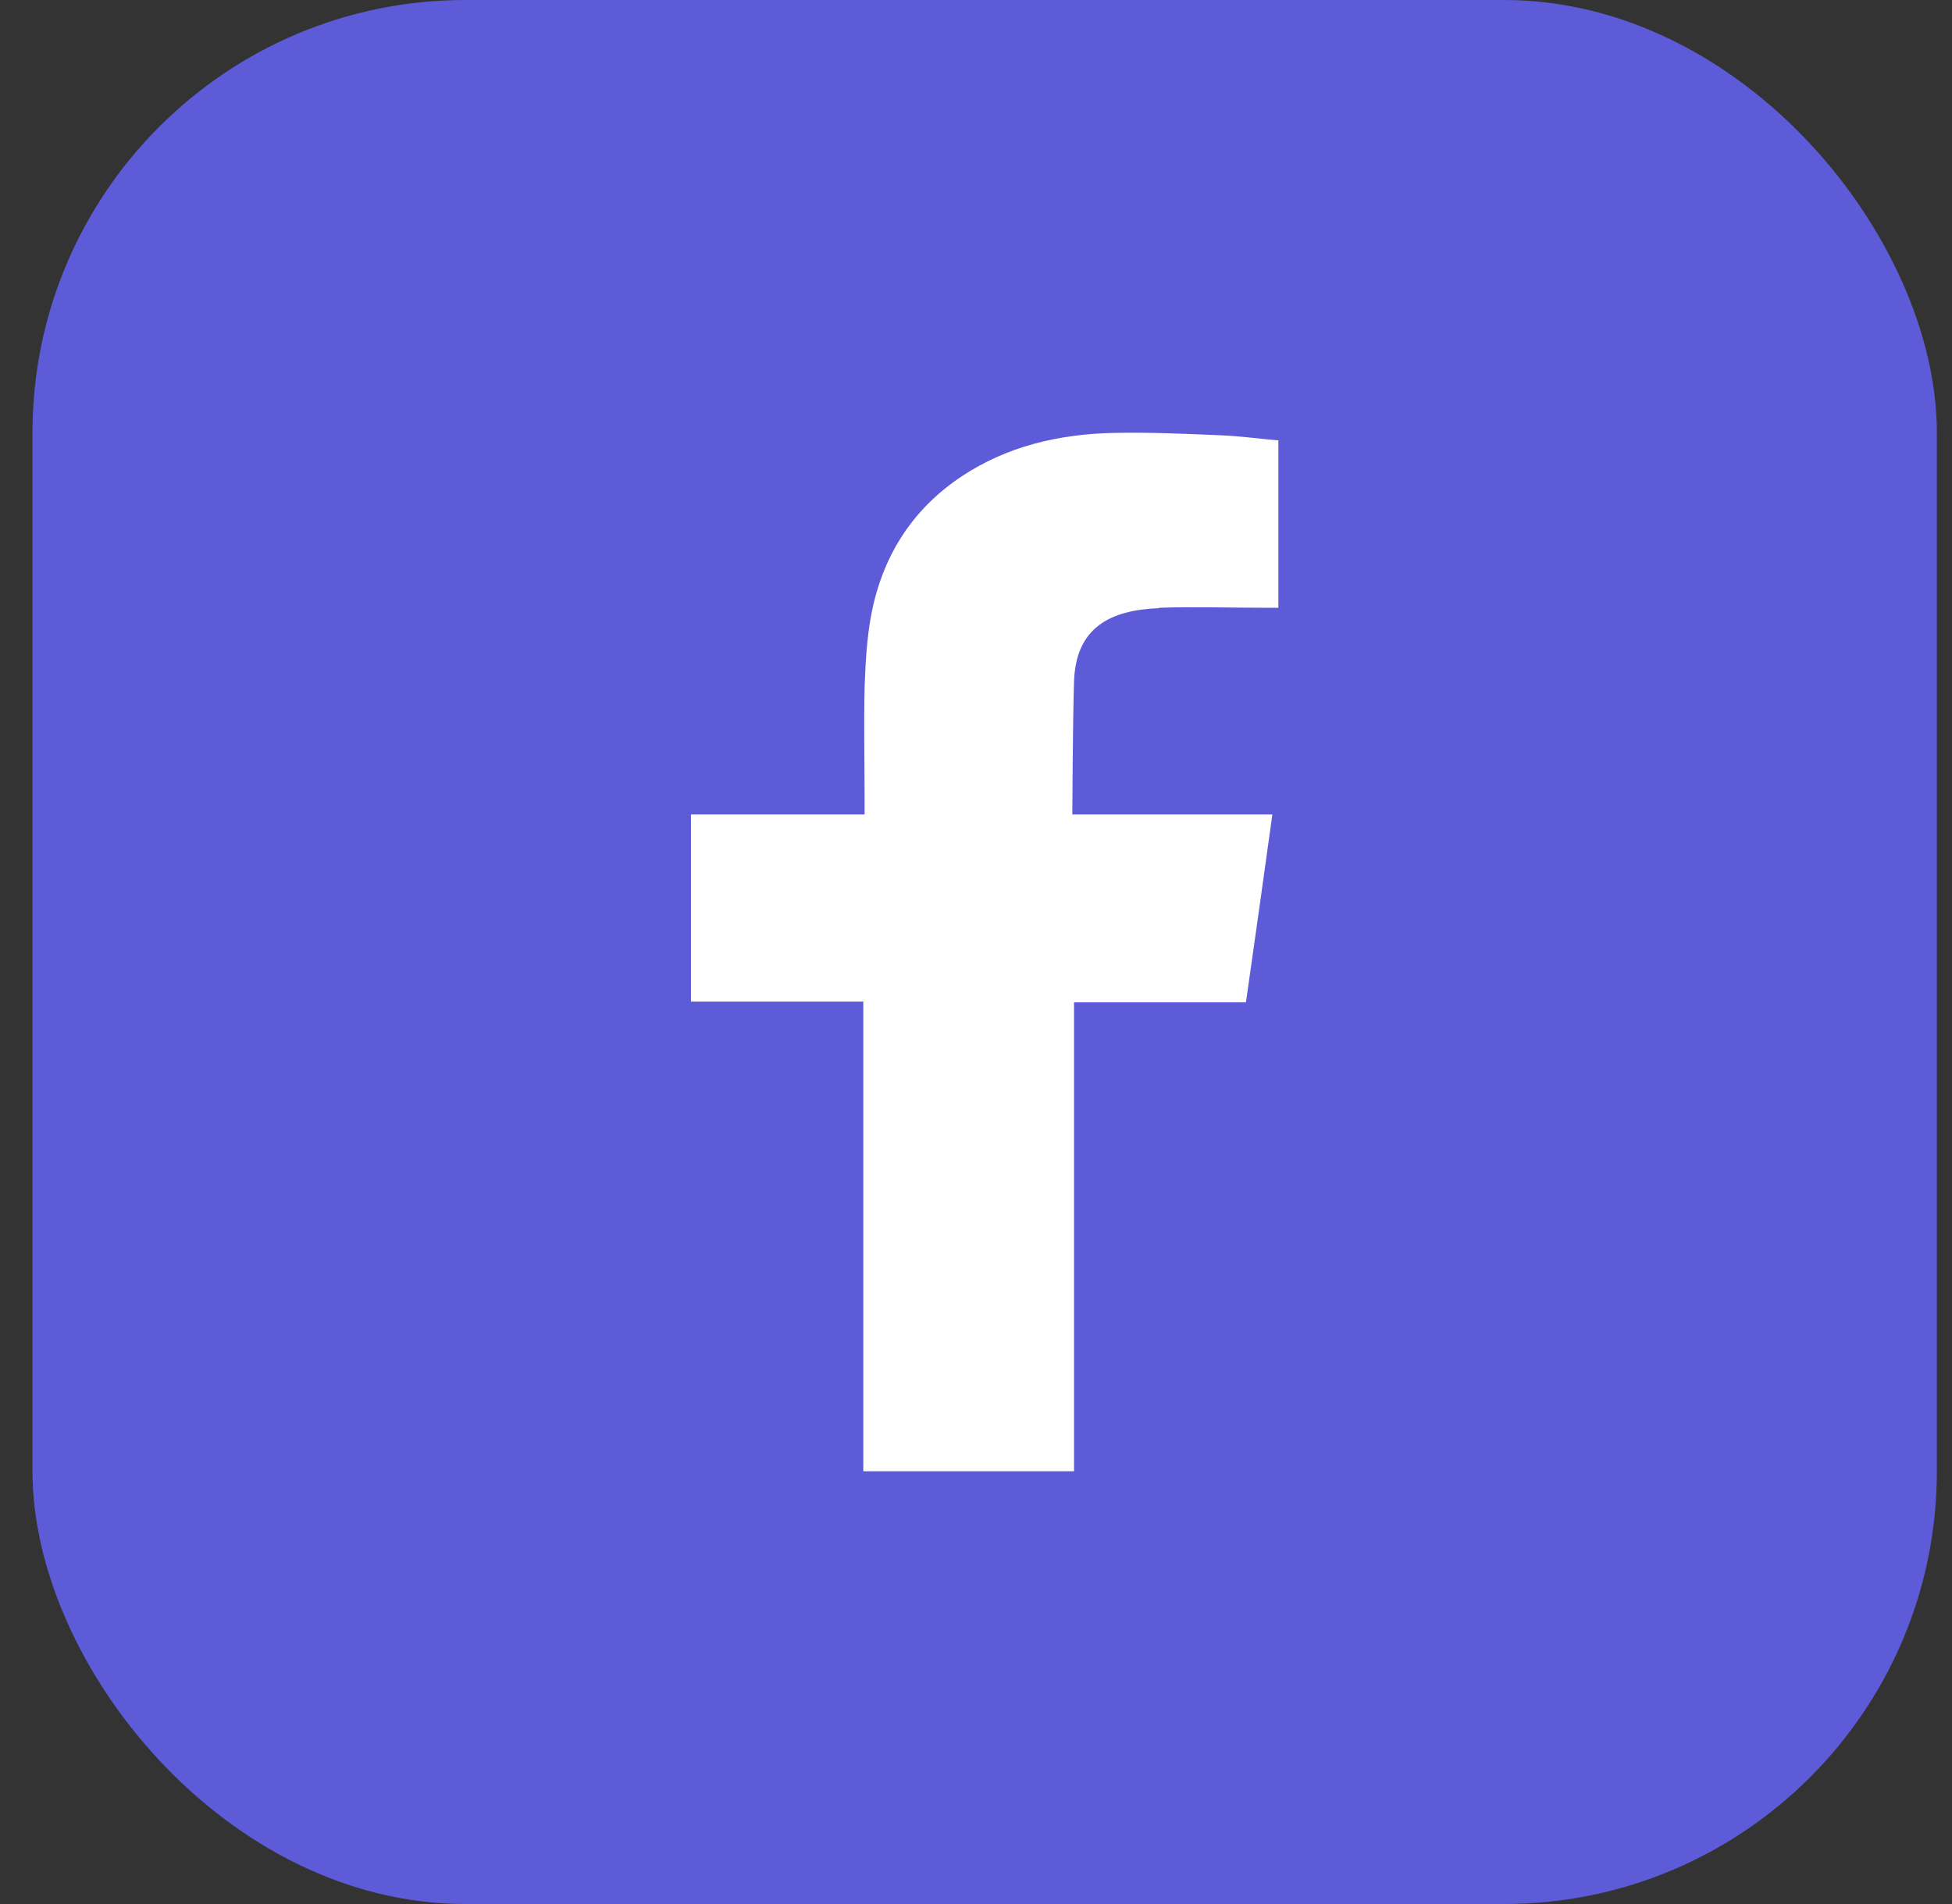
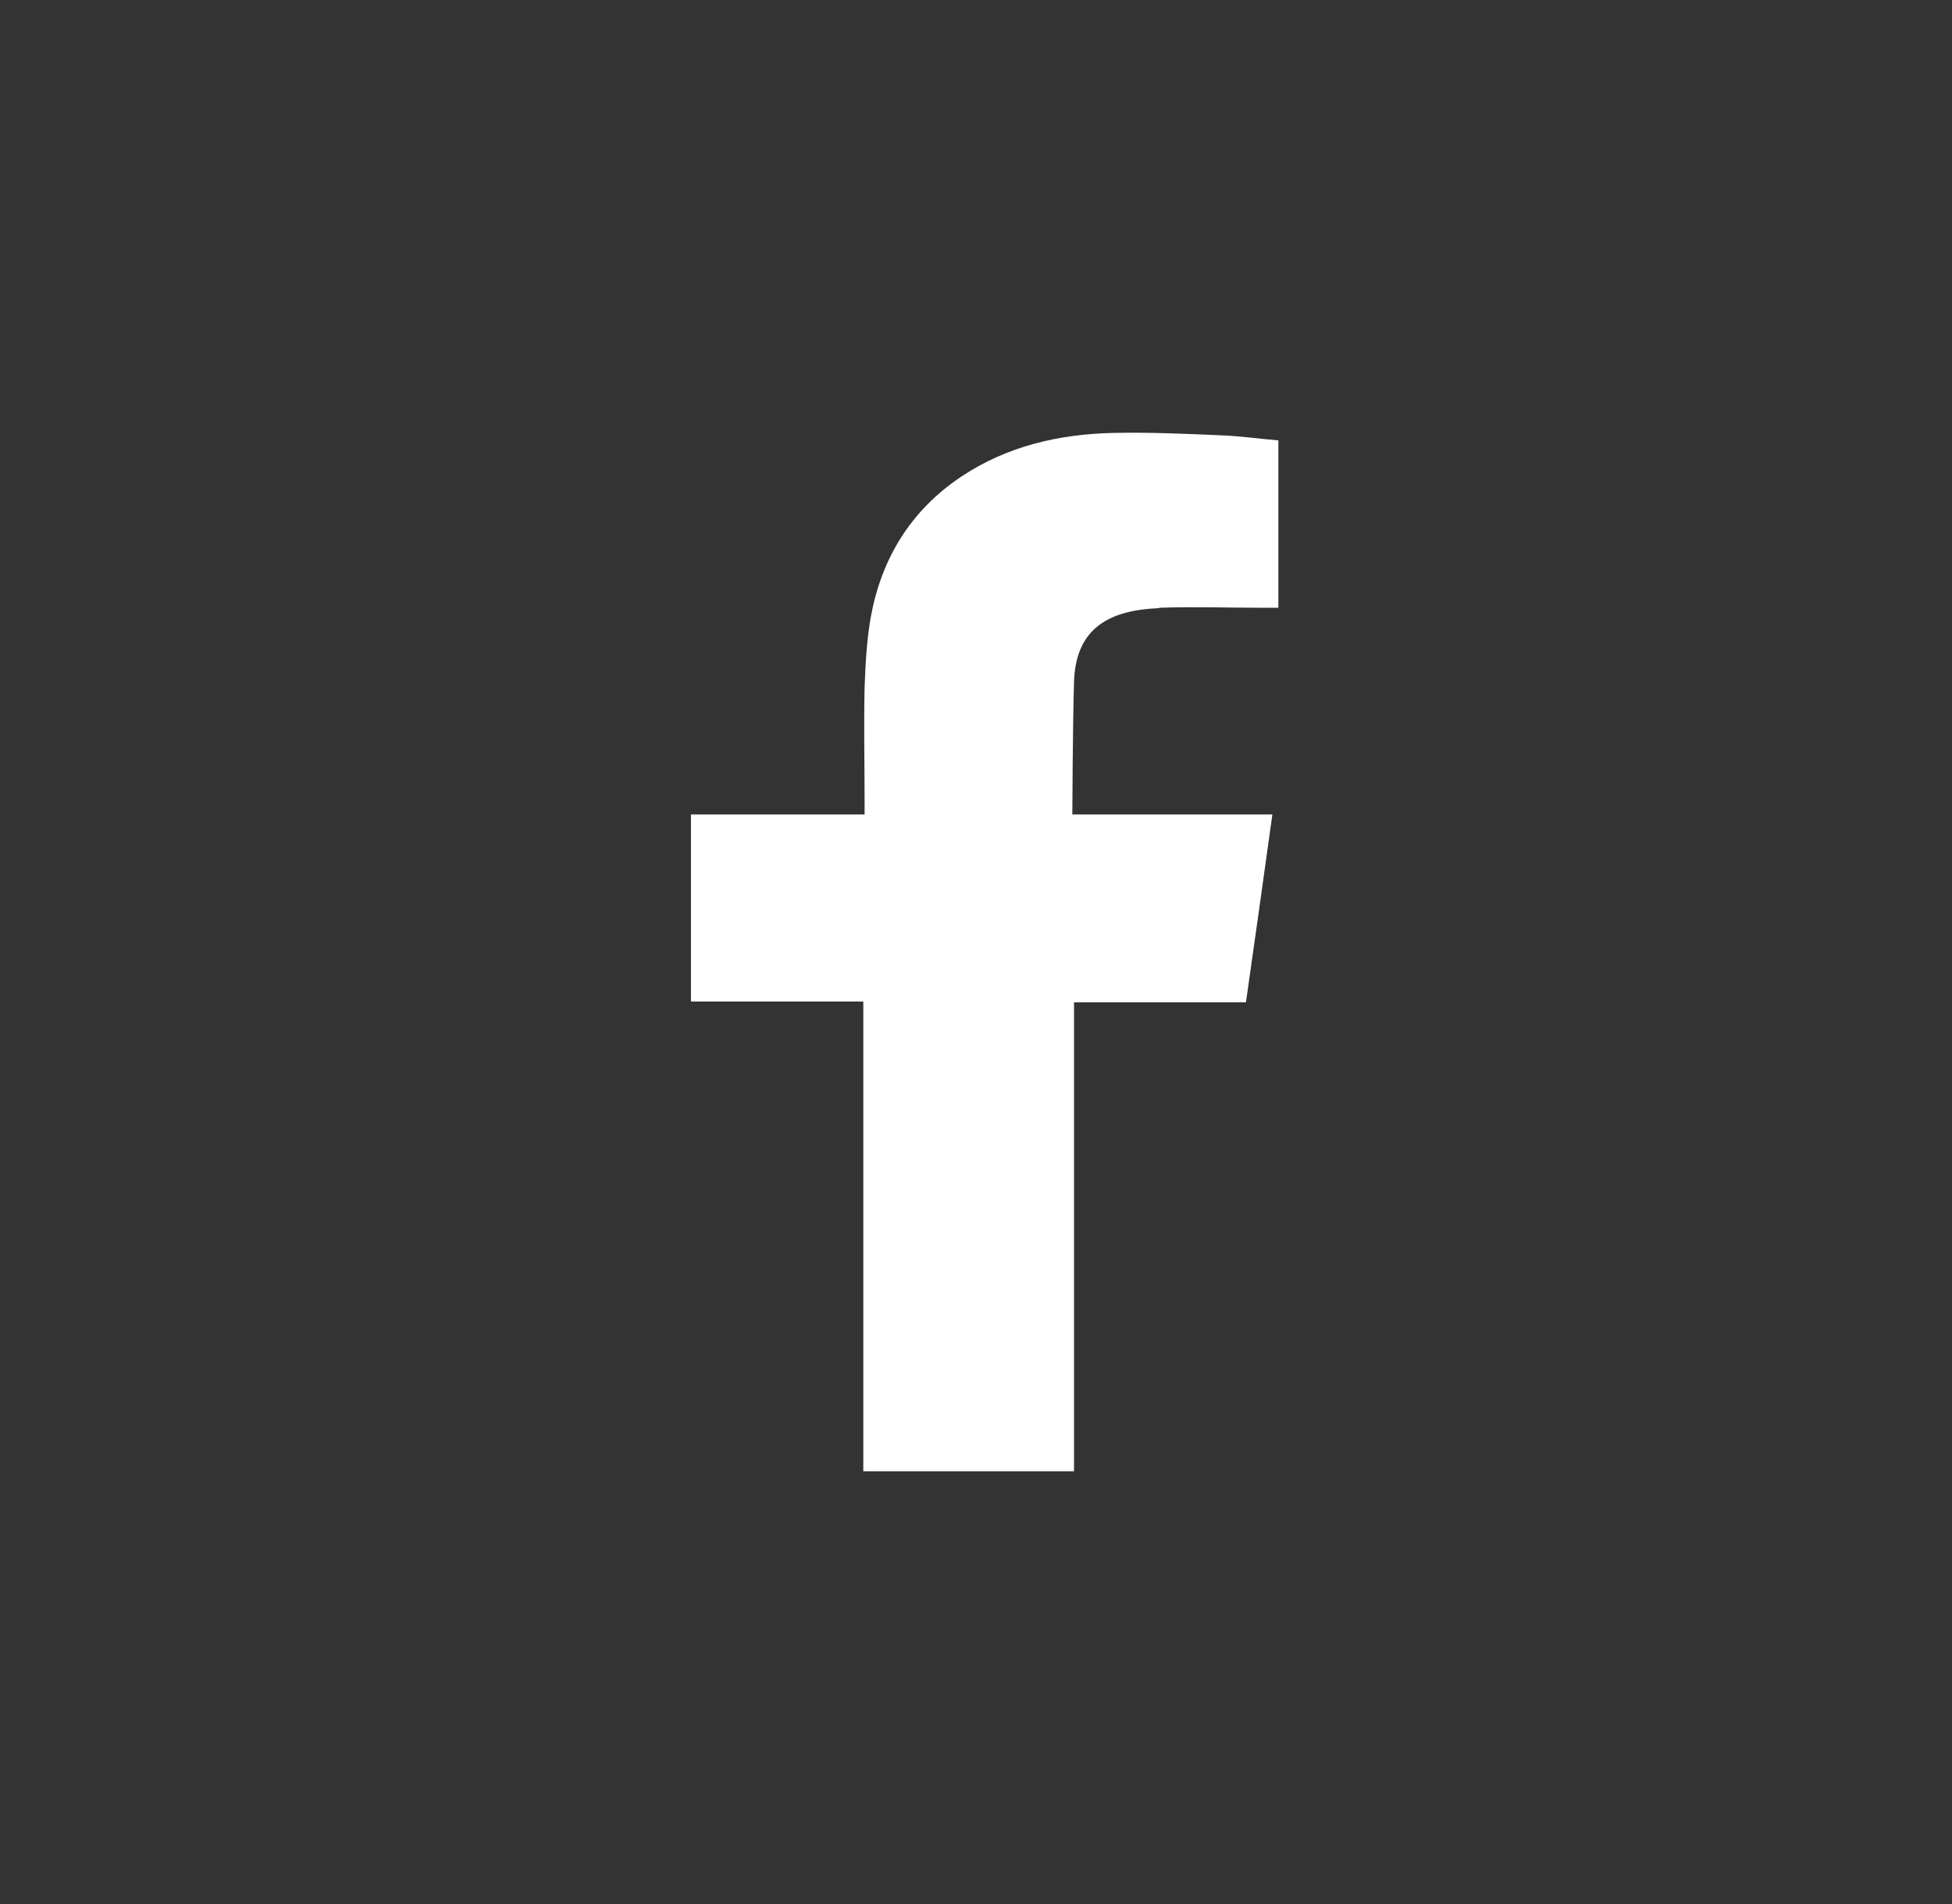
<svg xmlns="http://www.w3.org/2000/svg" width="41" height="40" viewBox="0 0 41 40" fill="none">
  <rect x="0" y="0" width="41" height="40" fill="#333333" stroke="none" />
-   <rect x="0.682" width="40" height="40" rx="9.091" fill="#5D5BD8" />
  <path fill-rule="evenodd" clip-rule="evenodd" d="M24.351 12.768C25.086 12.743 25.811 12.768 26.546 12.768H26.851V9.252C26.456 9.219 26.053 9.161 25.641 9.145C24.889 9.112 24.136 9.079 23.383 9.095C22.236 9.12 21.152 9.376 20.203 10.005C19.118 10.725 18.518 11.742 18.294 12.942C18.204 13.438 18.178 13.951 18.16 14.447C18.142 15.233 18.16 16.027 18.16 16.813V17.111H14.513V21.04H18.133V30.909H22.559V21.057H26.17C26.358 19.75 26.537 18.459 26.725 17.111C26.439 17.111 26.179 17.111 25.91 17.111C24.88 17.111 22.523 17.111 22.523 17.111C22.523 17.111 22.532 15.167 22.559 14.323C22.595 13.165 23.338 12.818 24.342 12.776" fill="white" />
</svg>